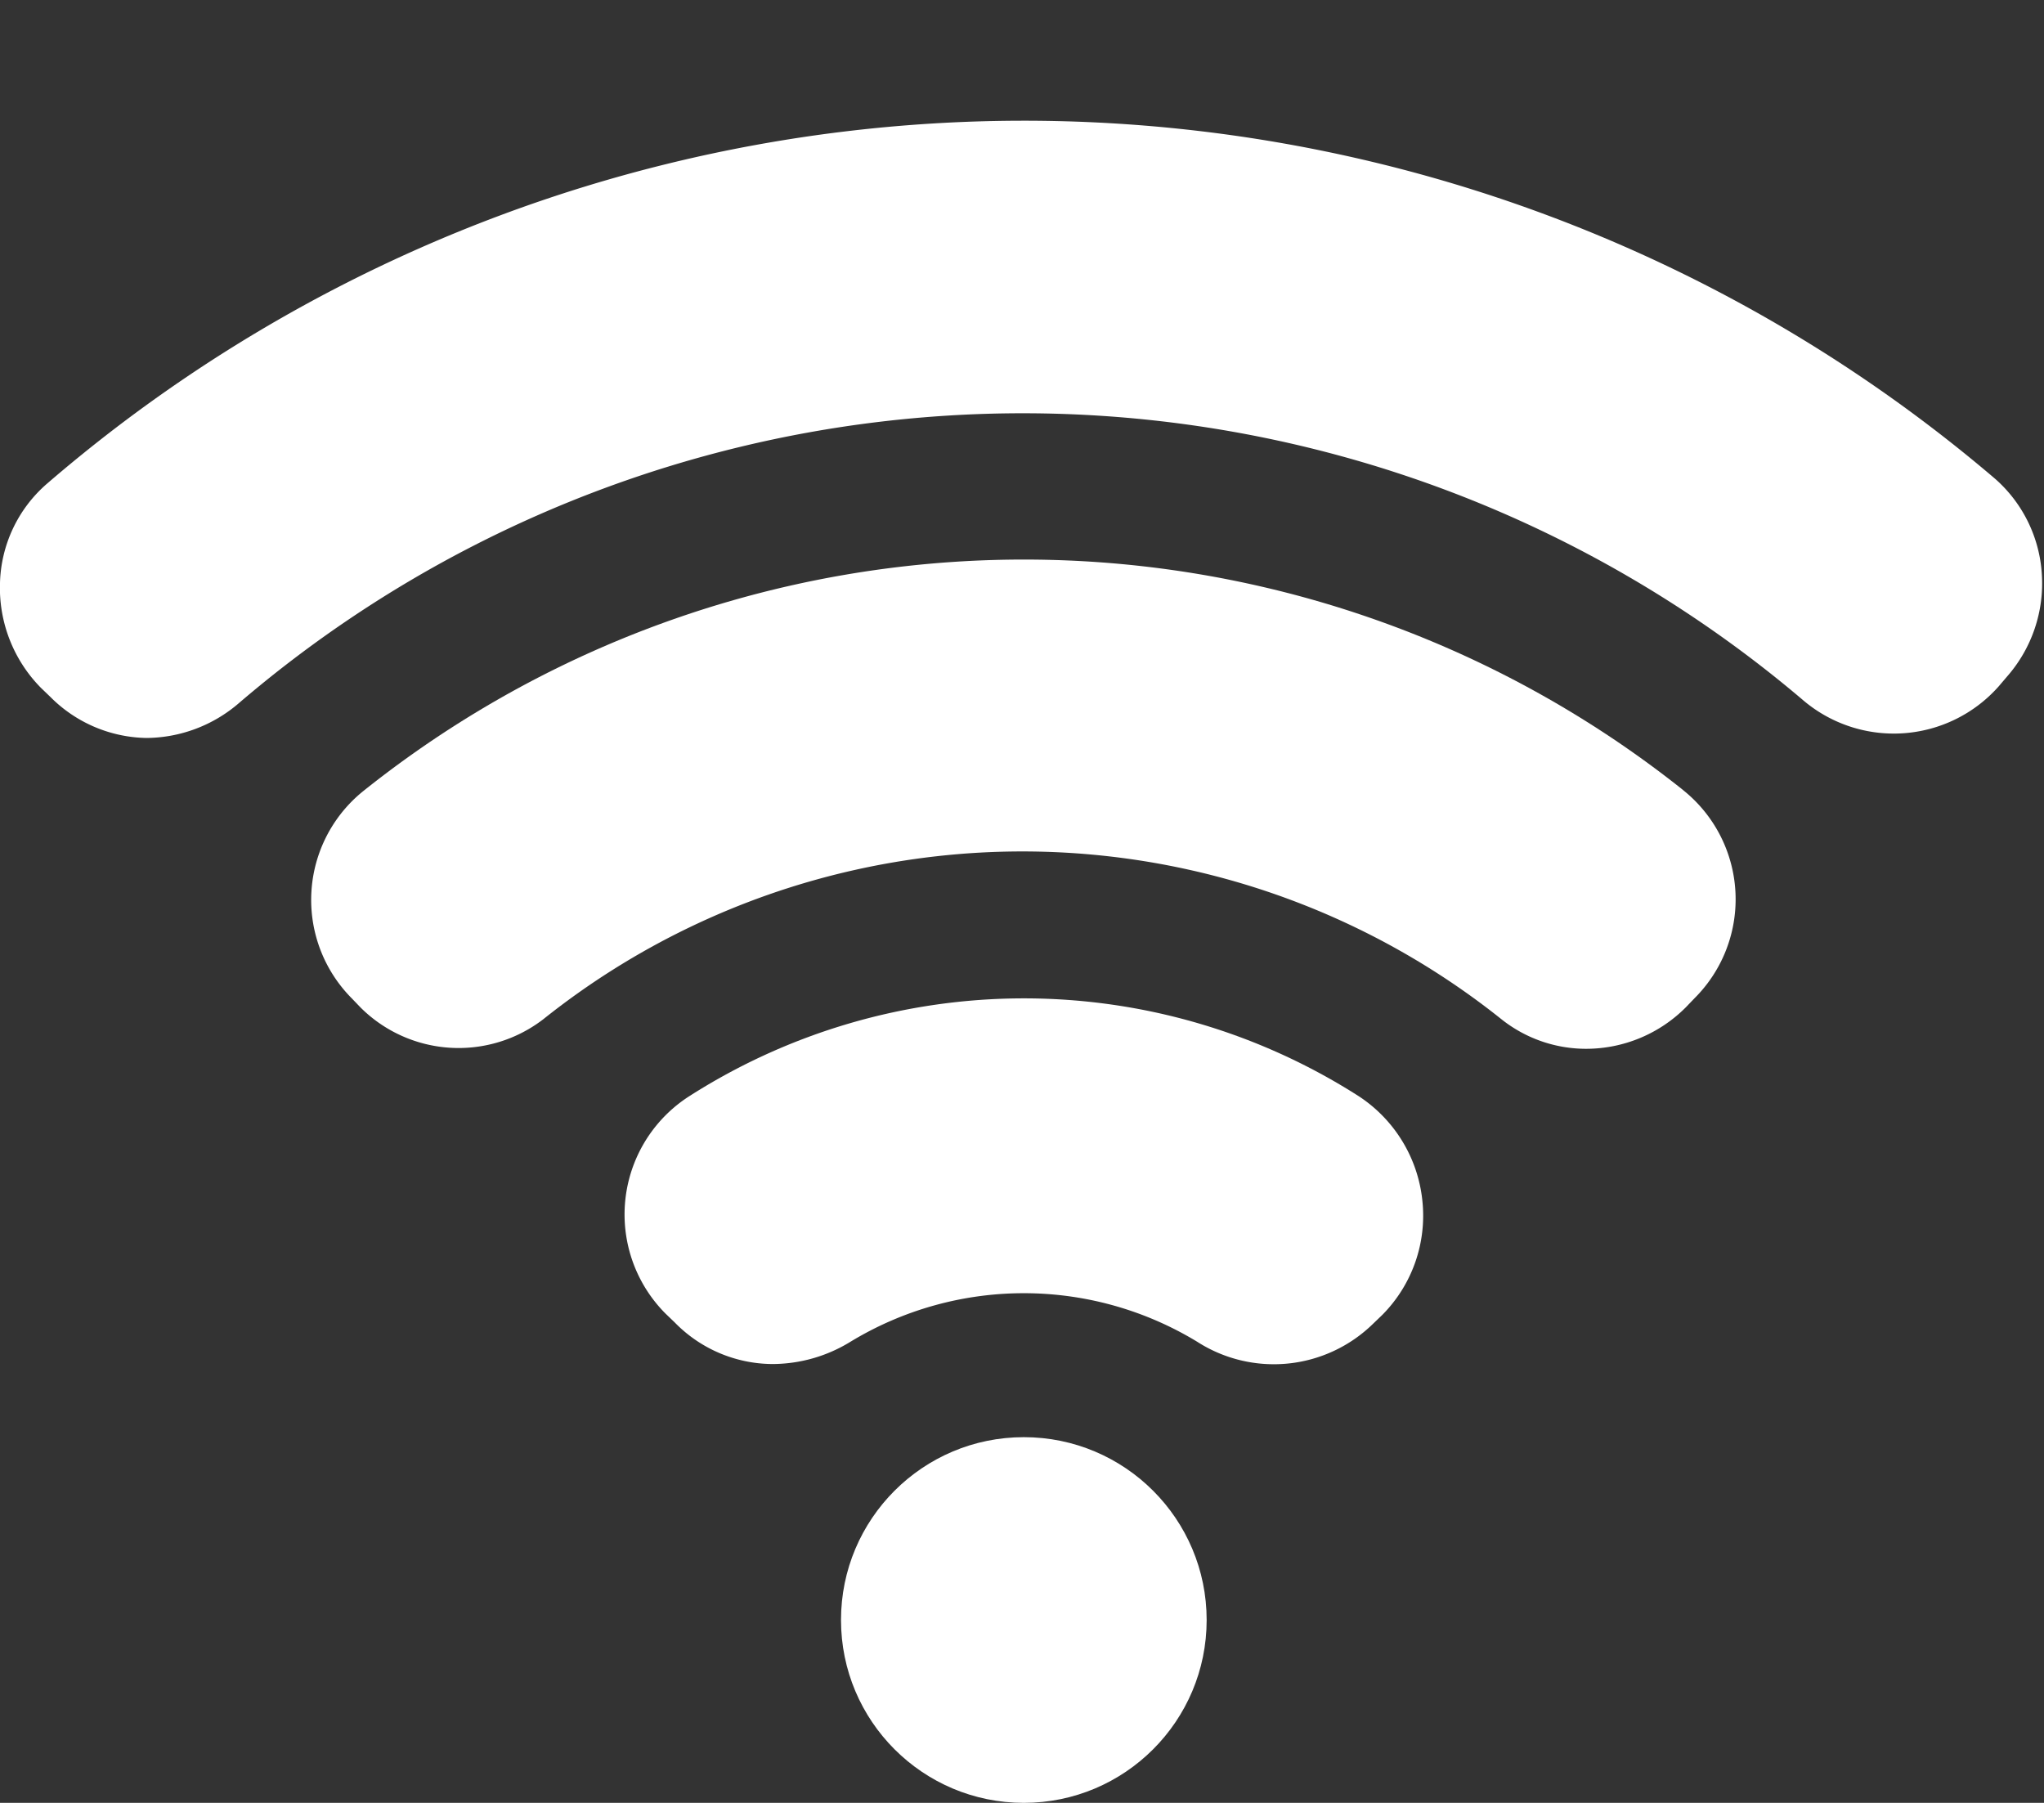
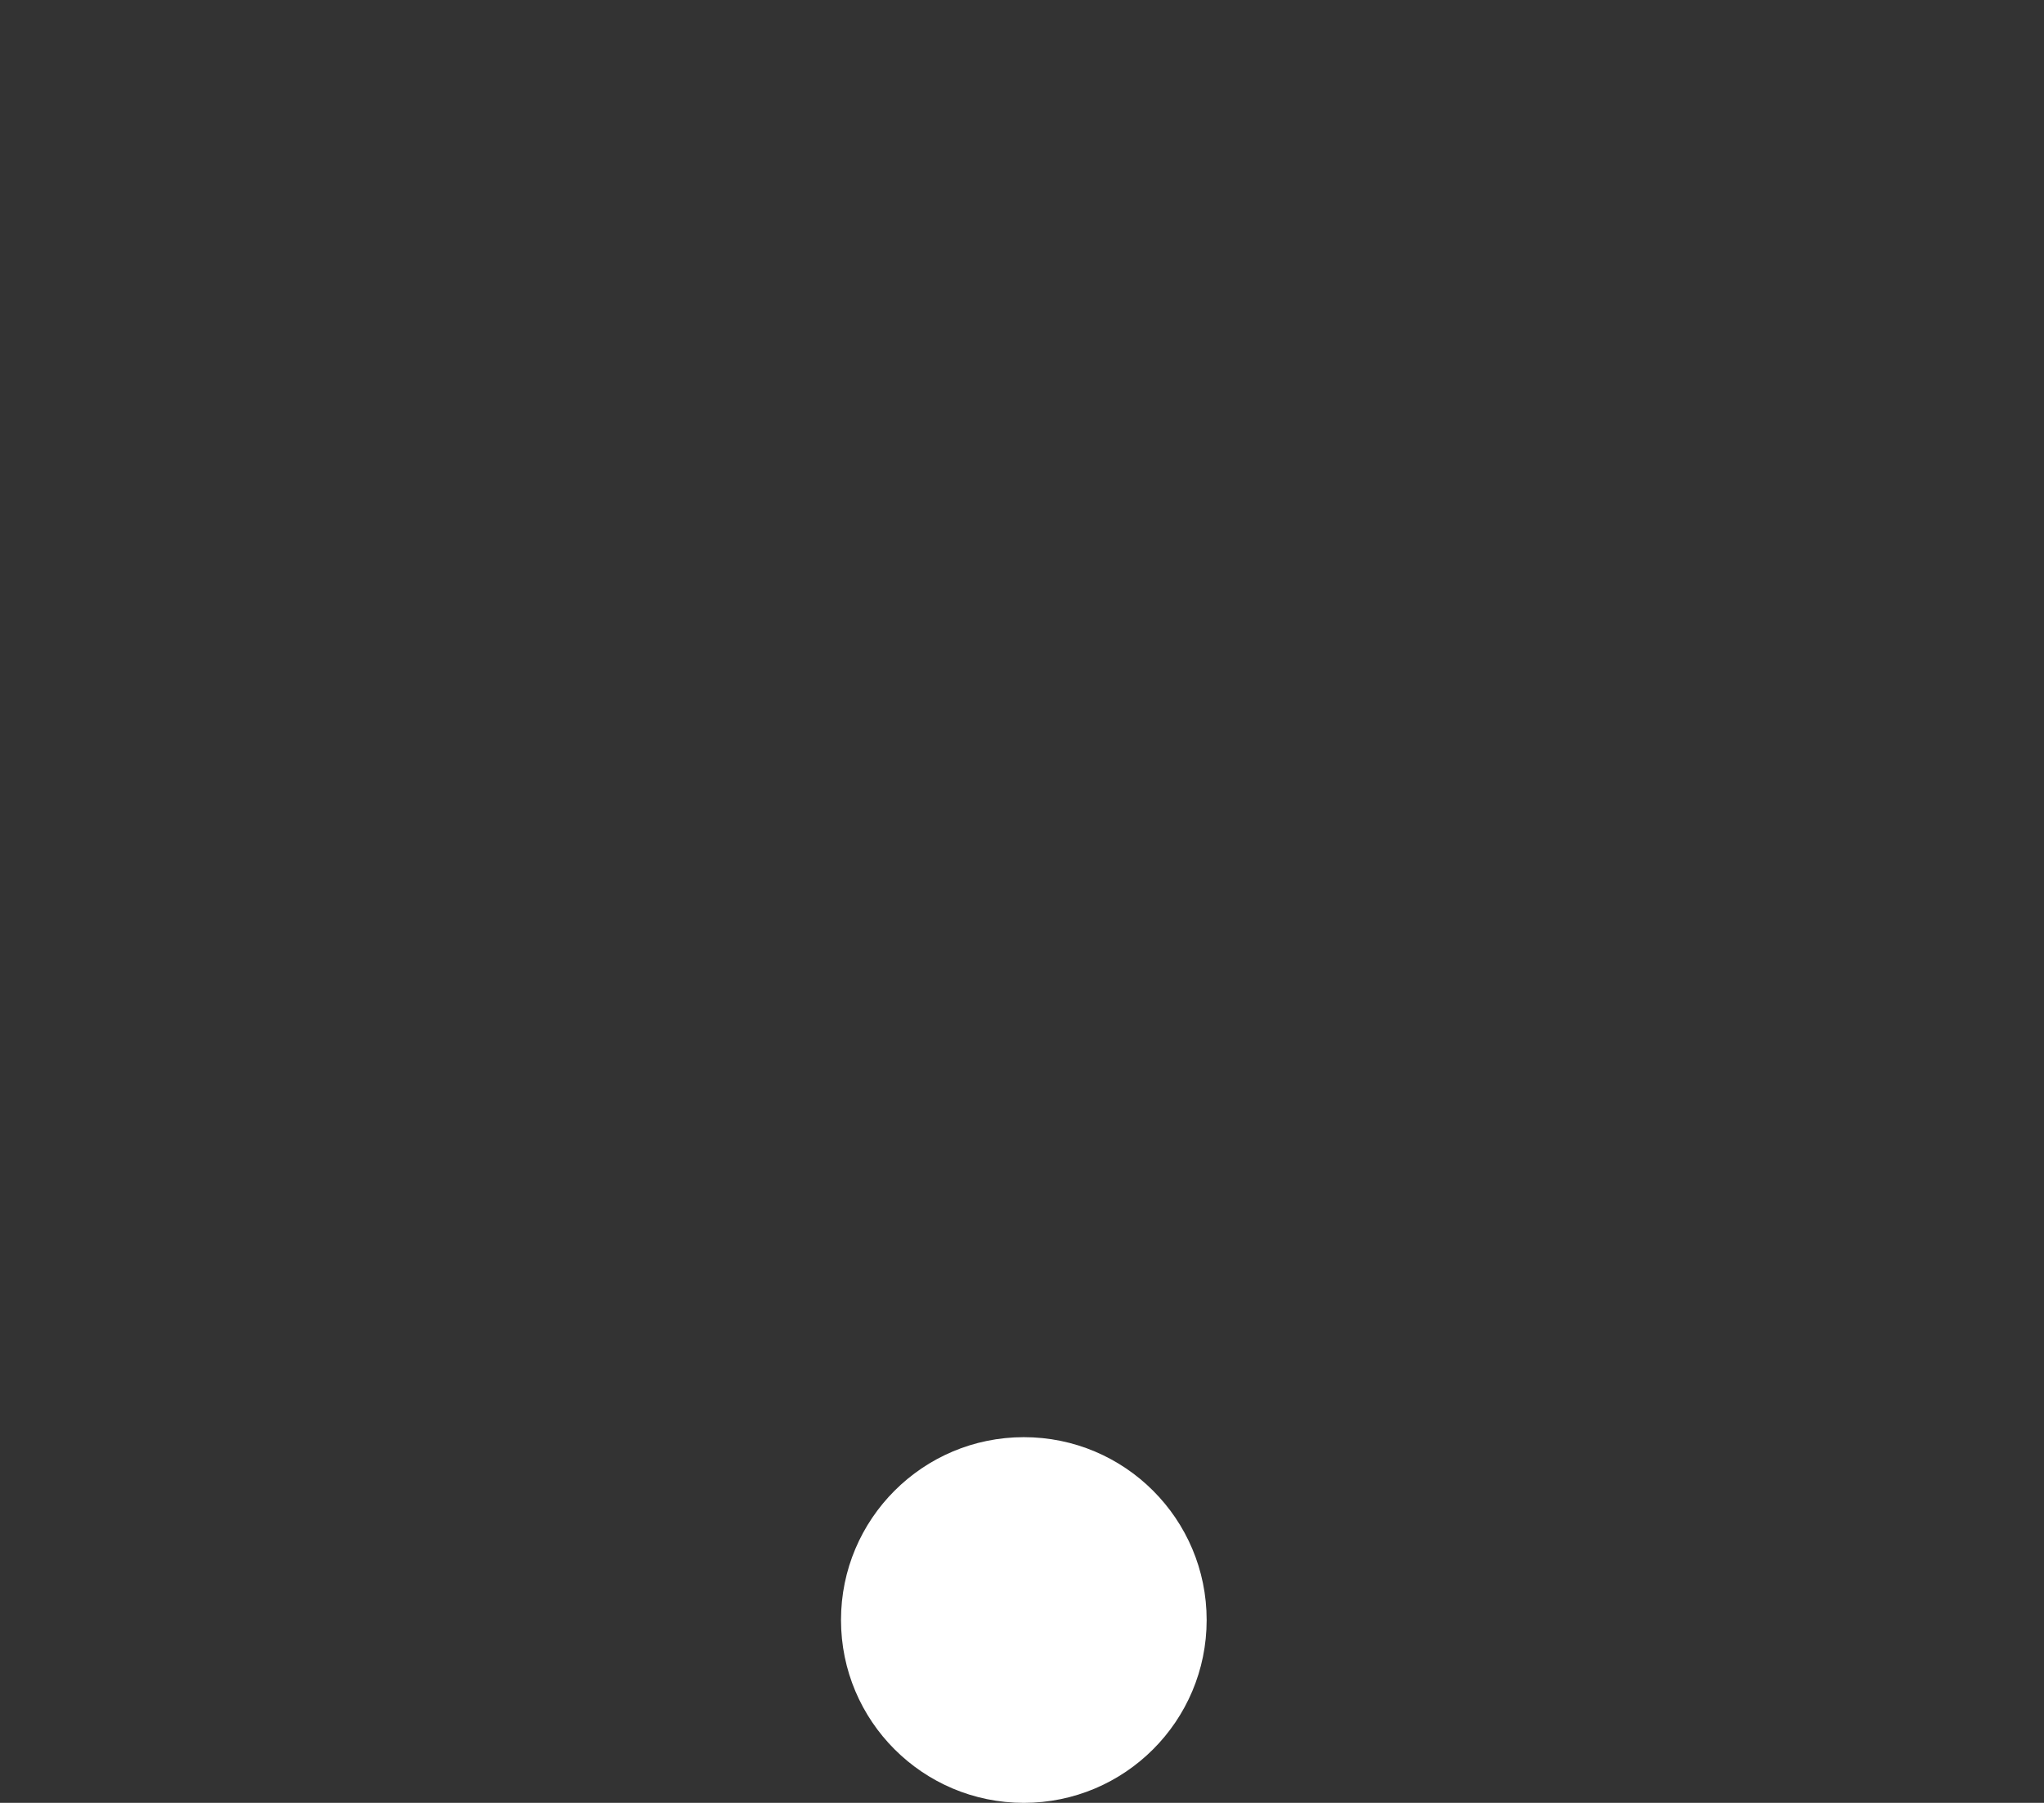
<svg xmlns="http://www.w3.org/2000/svg" fill="#000000" height="49.3" preserveAspectRatio="xMidYMid meet" version="1" viewBox="4.0 5.7 55.9 49.3" width="55.9" zoomAndPan="magnify">
  <rect x="4.0" y="5.7" width="55.9" height="49.3" fill="#333333" stroke="none" />
  <g data-name="Internet Connection" fill="#ffffff" id="change1_1">
-     <path d="M58.56,18.79a40.92,40.92,0,0,0-53.29.15A3.72,3.72,0,0,0,4,21.64a3.89,3.89,0,0,0,1.12,2.87l.26.25A3.79,3.79,0,0,0,8,25.88a3.91,3.91,0,0,0,2.53-.95,32.95,32.95,0,0,1,42.75-.11,3.83,3.83,0,0,0,5.38-.35l.23-.27a3.86,3.86,0,0,0,.95-2.81A3.78,3.78,0,0,0,58.56,18.79Z" />
-     <path d="M50.05,27.32a28.94,28.94,0,0,0-36.1,0A3.82,3.82,0,0,0,13.62,33l.24.25a3.8,3.8,0,0,0,5,.32,21,21,0,0,1,26.2,0,3.72,3.72,0,0,0,2.32.81,3.85,3.85,0,0,0,2.72-1.13l.24-.25a3.82,3.82,0,0,0-.33-5.71Z" />
-     <path d="M41.15,35.67a17,17,0,0,0-18.29,0,3.84,3.84,0,0,0-.66,5.95l.25.24A3.76,3.76,0,0,0,25.13,43a4.09,4.09,0,0,0,2.13-.61,9.13,9.13,0,0,1,9.48,0,3.88,3.88,0,0,0,4.81-.49l.25-.24a3.85,3.85,0,0,0,1.1-3.12A3.89,3.89,0,0,0,41.15,35.67Z" />
    <circle cx="32" cy="50" r="5" />
  </g>
</svg>